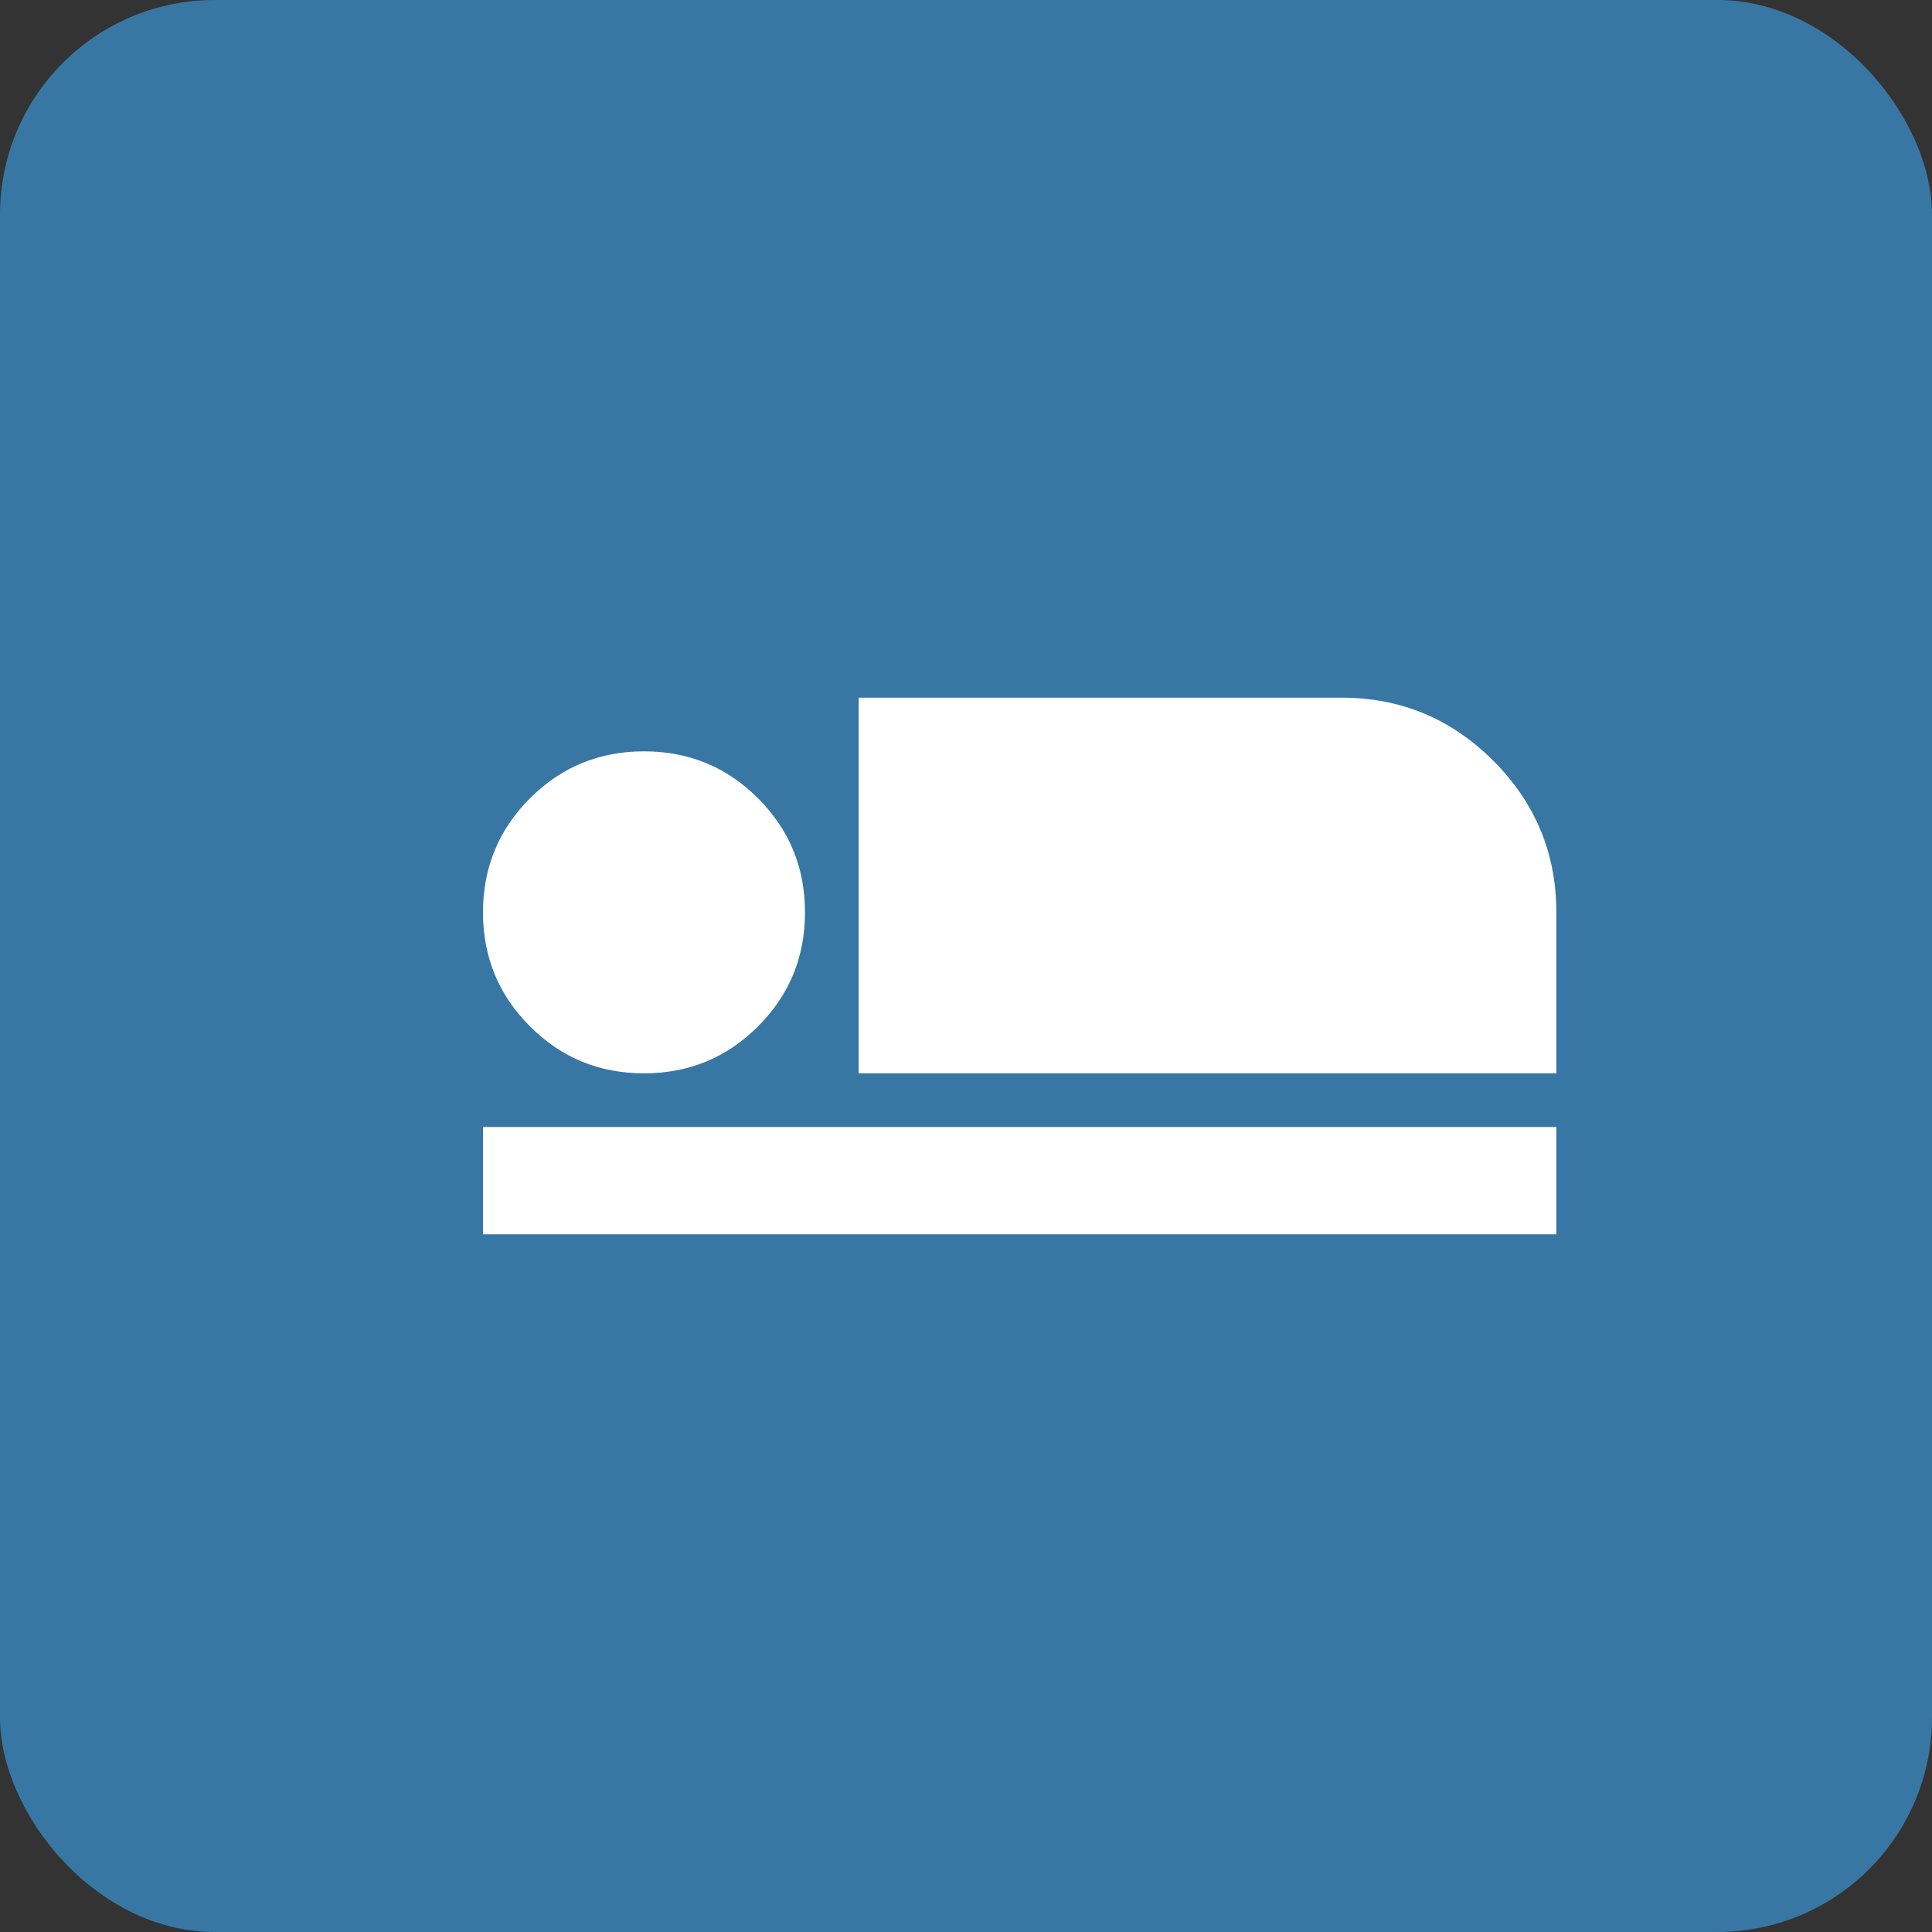
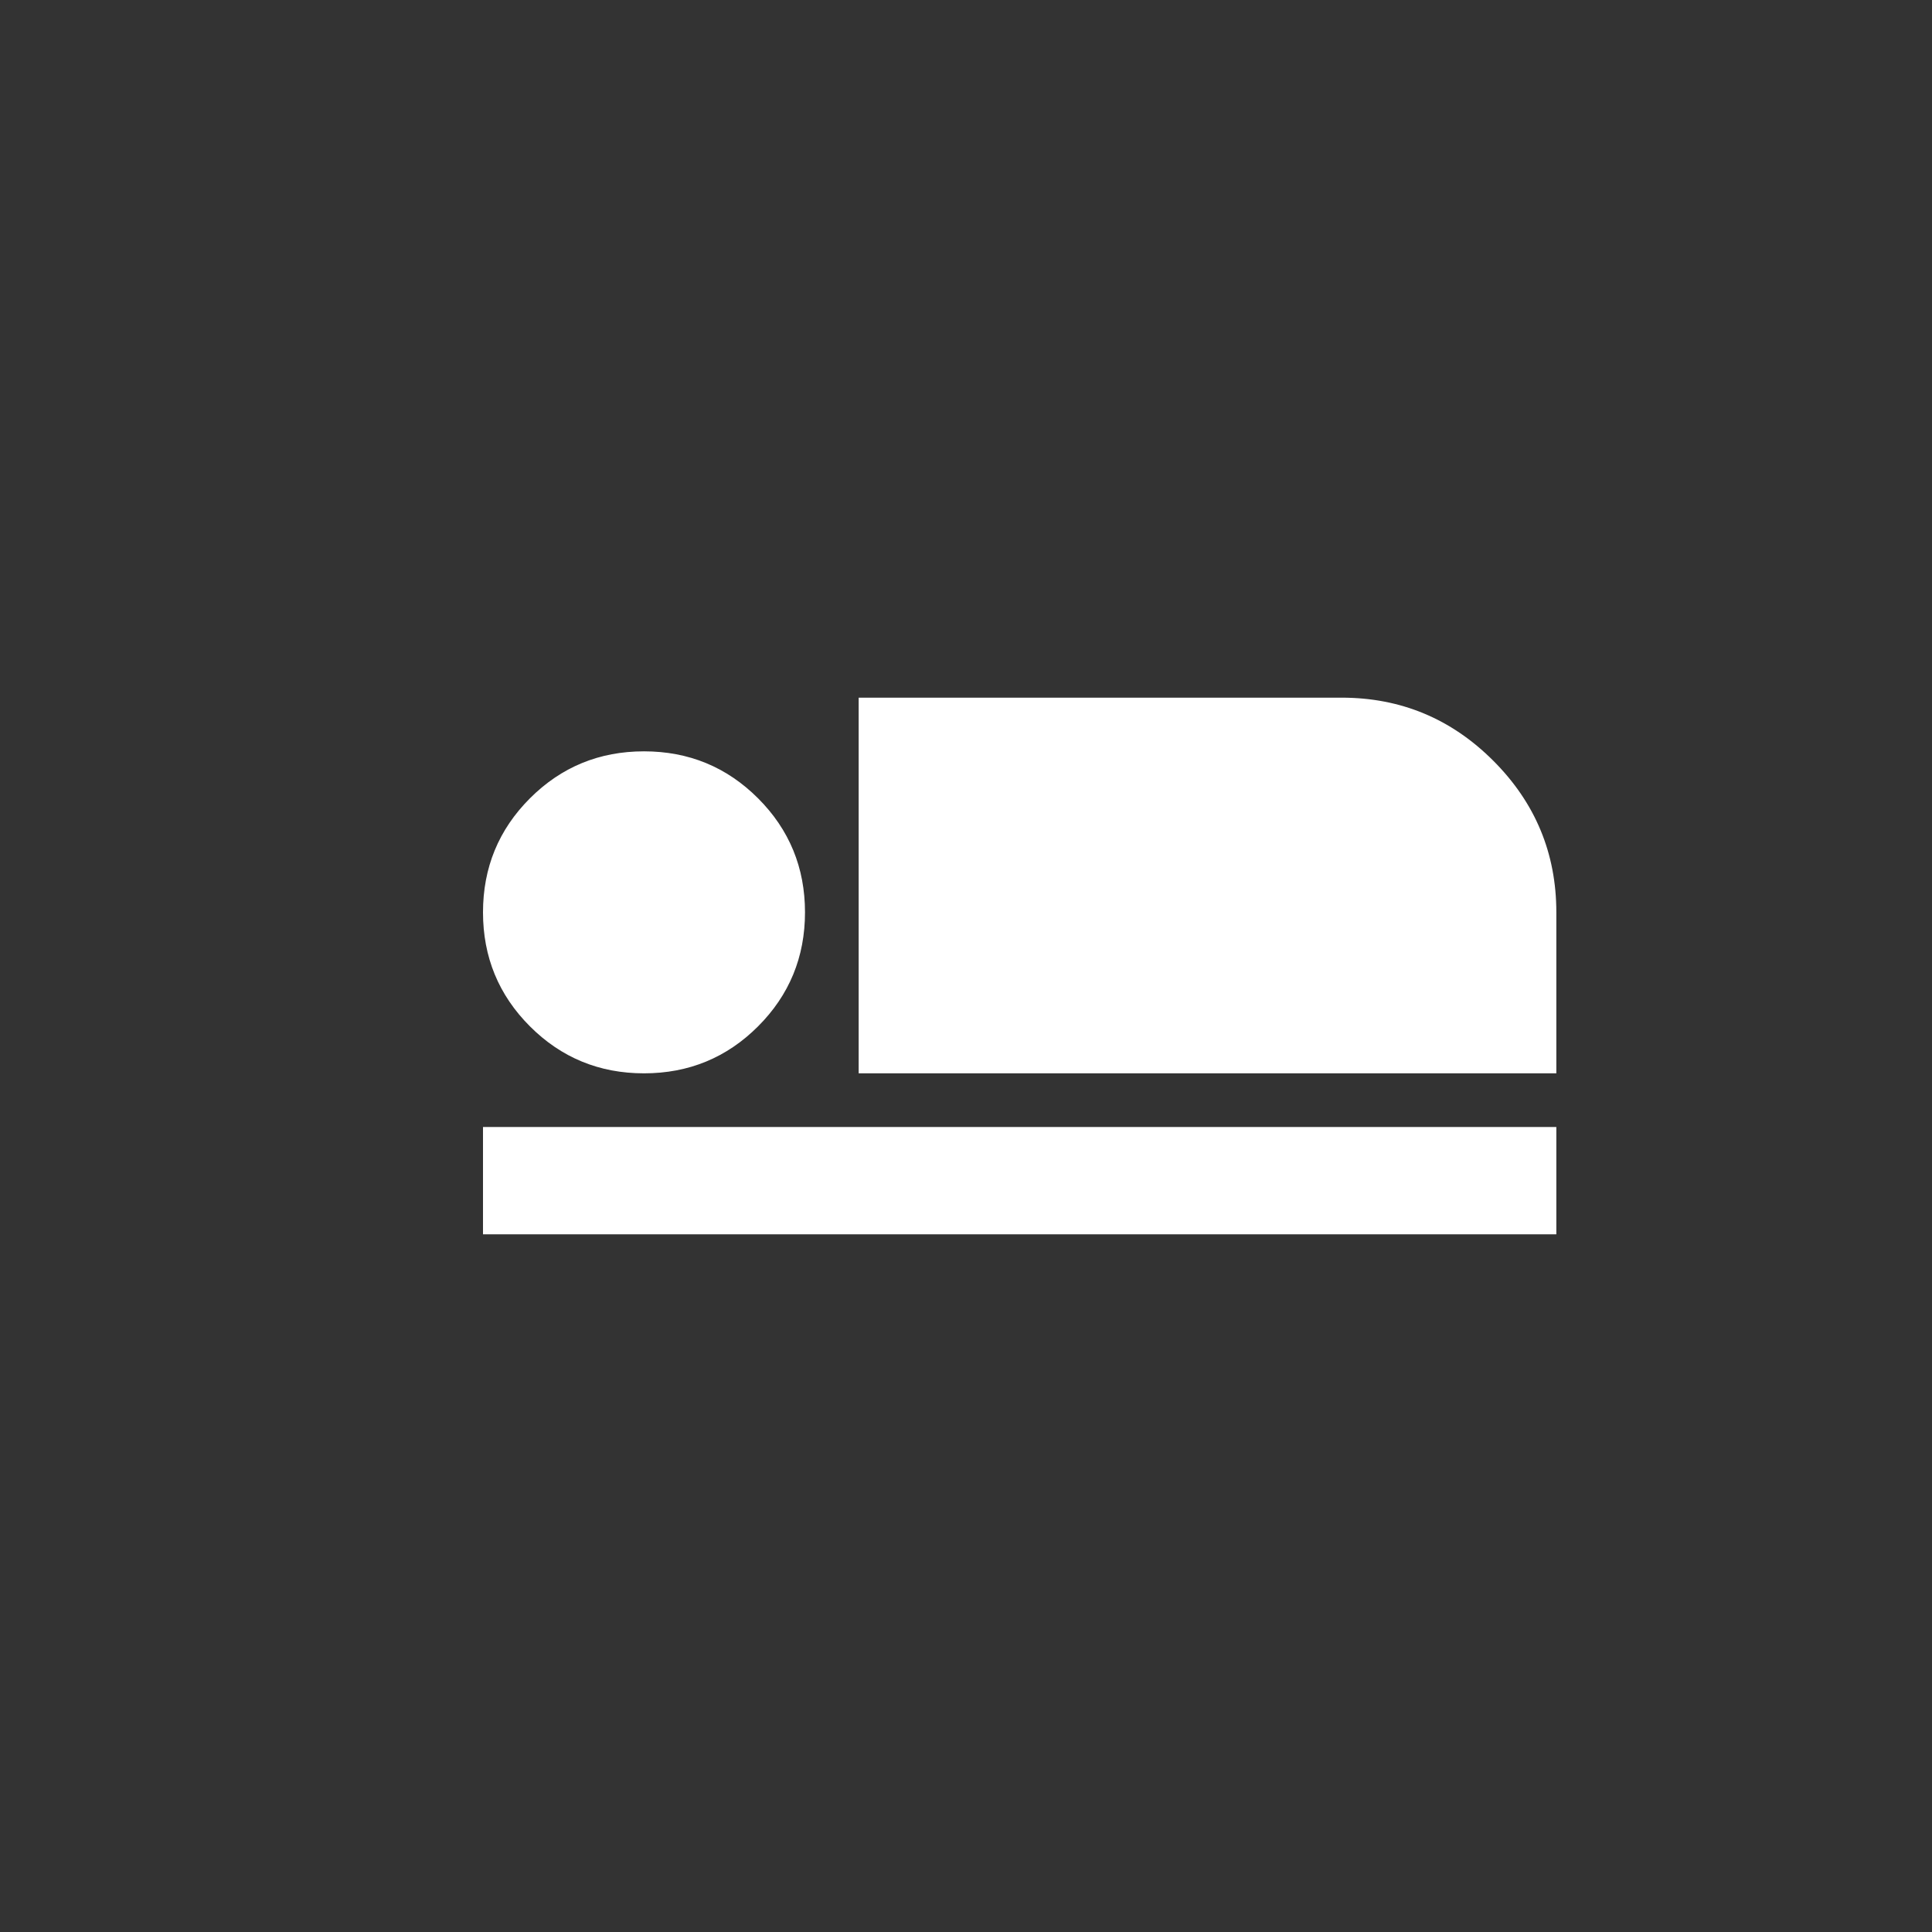
<svg xmlns="http://www.w3.org/2000/svg" width="36" height="36" viewBox="0 0 36 36" fill="none">
  <rect x="0" y="0" width="36" height="36" fill="#333333" stroke="none" />
-   <rect width="36" height="36" rx="4" fill="#3877A4" />
  <mask id="mask0_13525_3174" style="mask-type:alpha" maskUnits="userSpaceOnUse" x="6" y="6" width="24" height="24">
    <rect x="6" y="6" width="24" height="24" fill="#D9D9D9" />
  </mask>
  <g mask="url(#mask0_13525_3174)">
    <path d="M16 20V13H25C26.1 13 27.042 13.392 27.825 14.175C28.608 14.958 29 15.9 29 17V20H16ZM9 23V21H29V23H9ZM12 20C11.167 20 10.458 19.708 9.875 19.125C9.292 18.542 9 17.833 9 17C9 16.167 9.292 15.458 9.875 14.875C10.458 14.292 11.167 14 12 14C12.833 14 13.542 14.292 14.125 14.875C14.708 15.458 15 16.167 15 17C15 17.833 14.708 18.542 14.125 19.125C13.542 19.708 12.833 20 12 20Z" fill="white" />
  </g>
</svg>